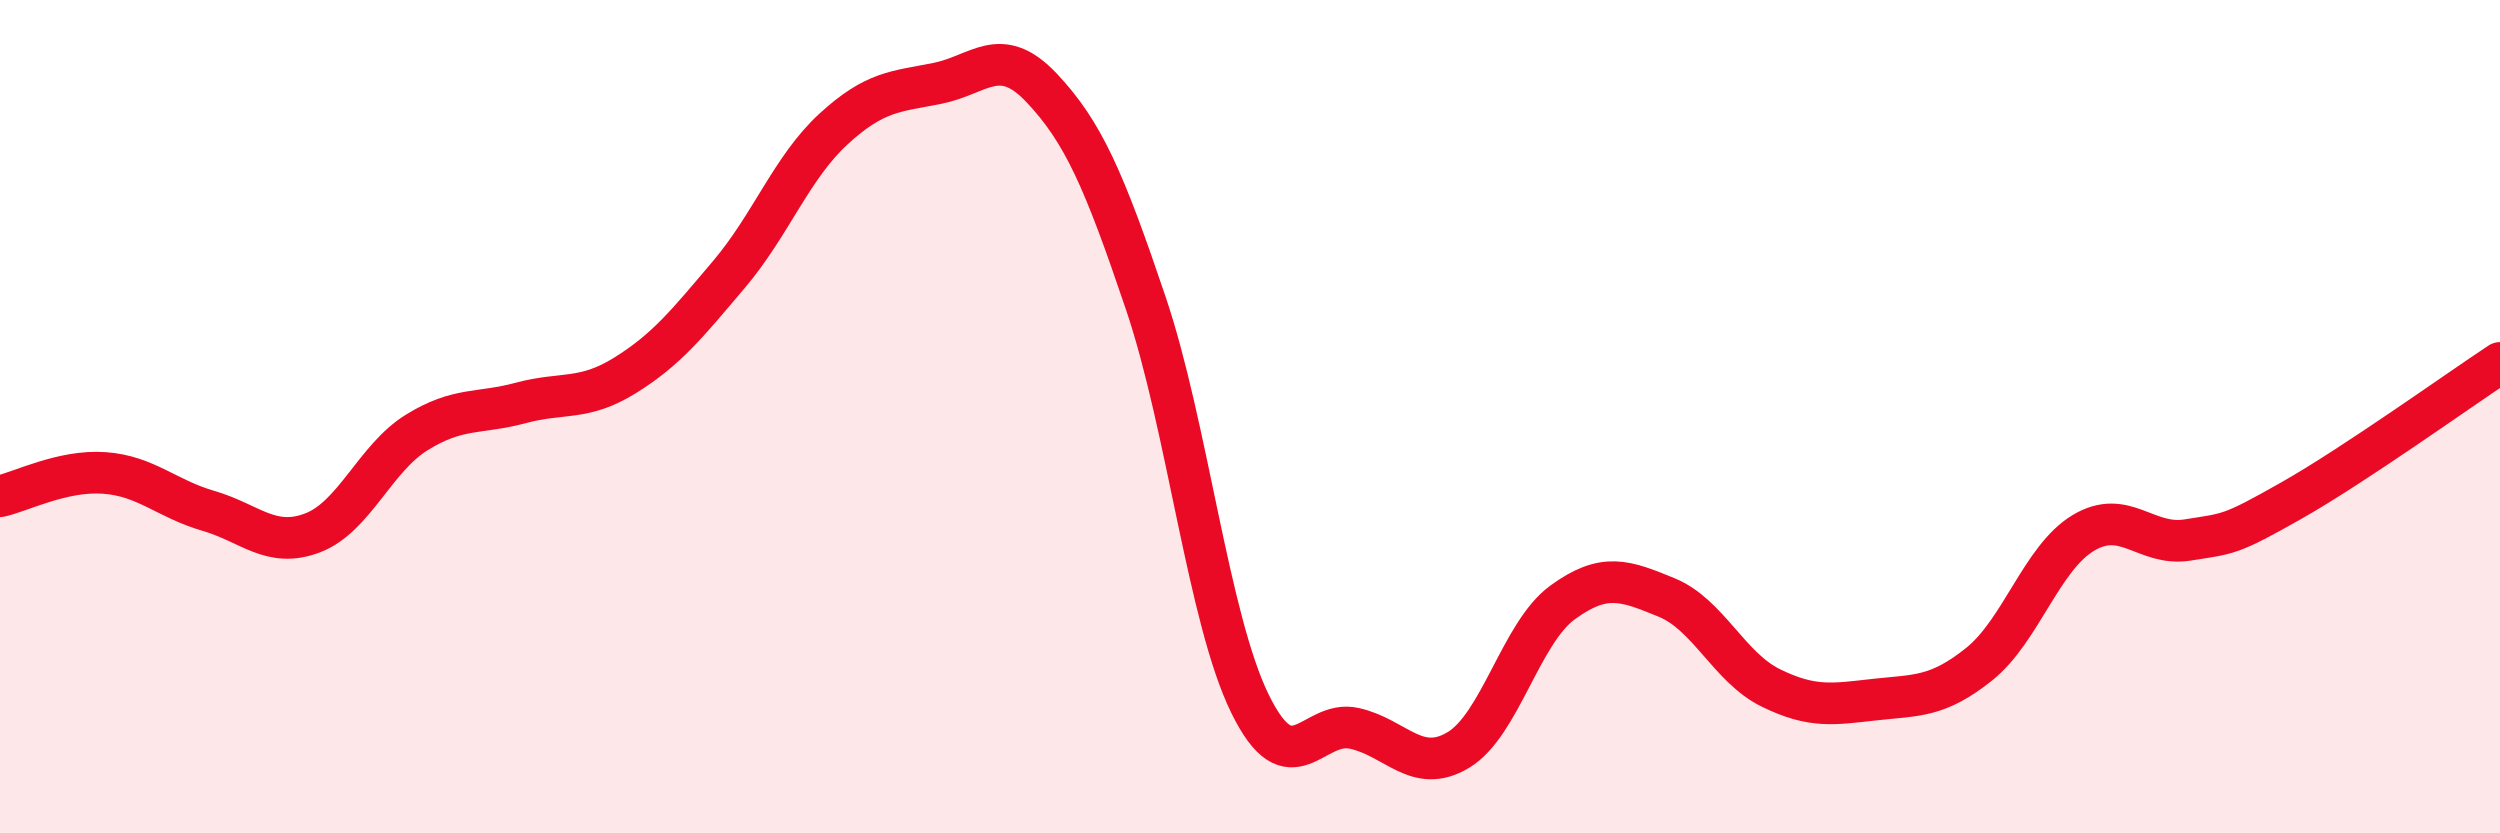
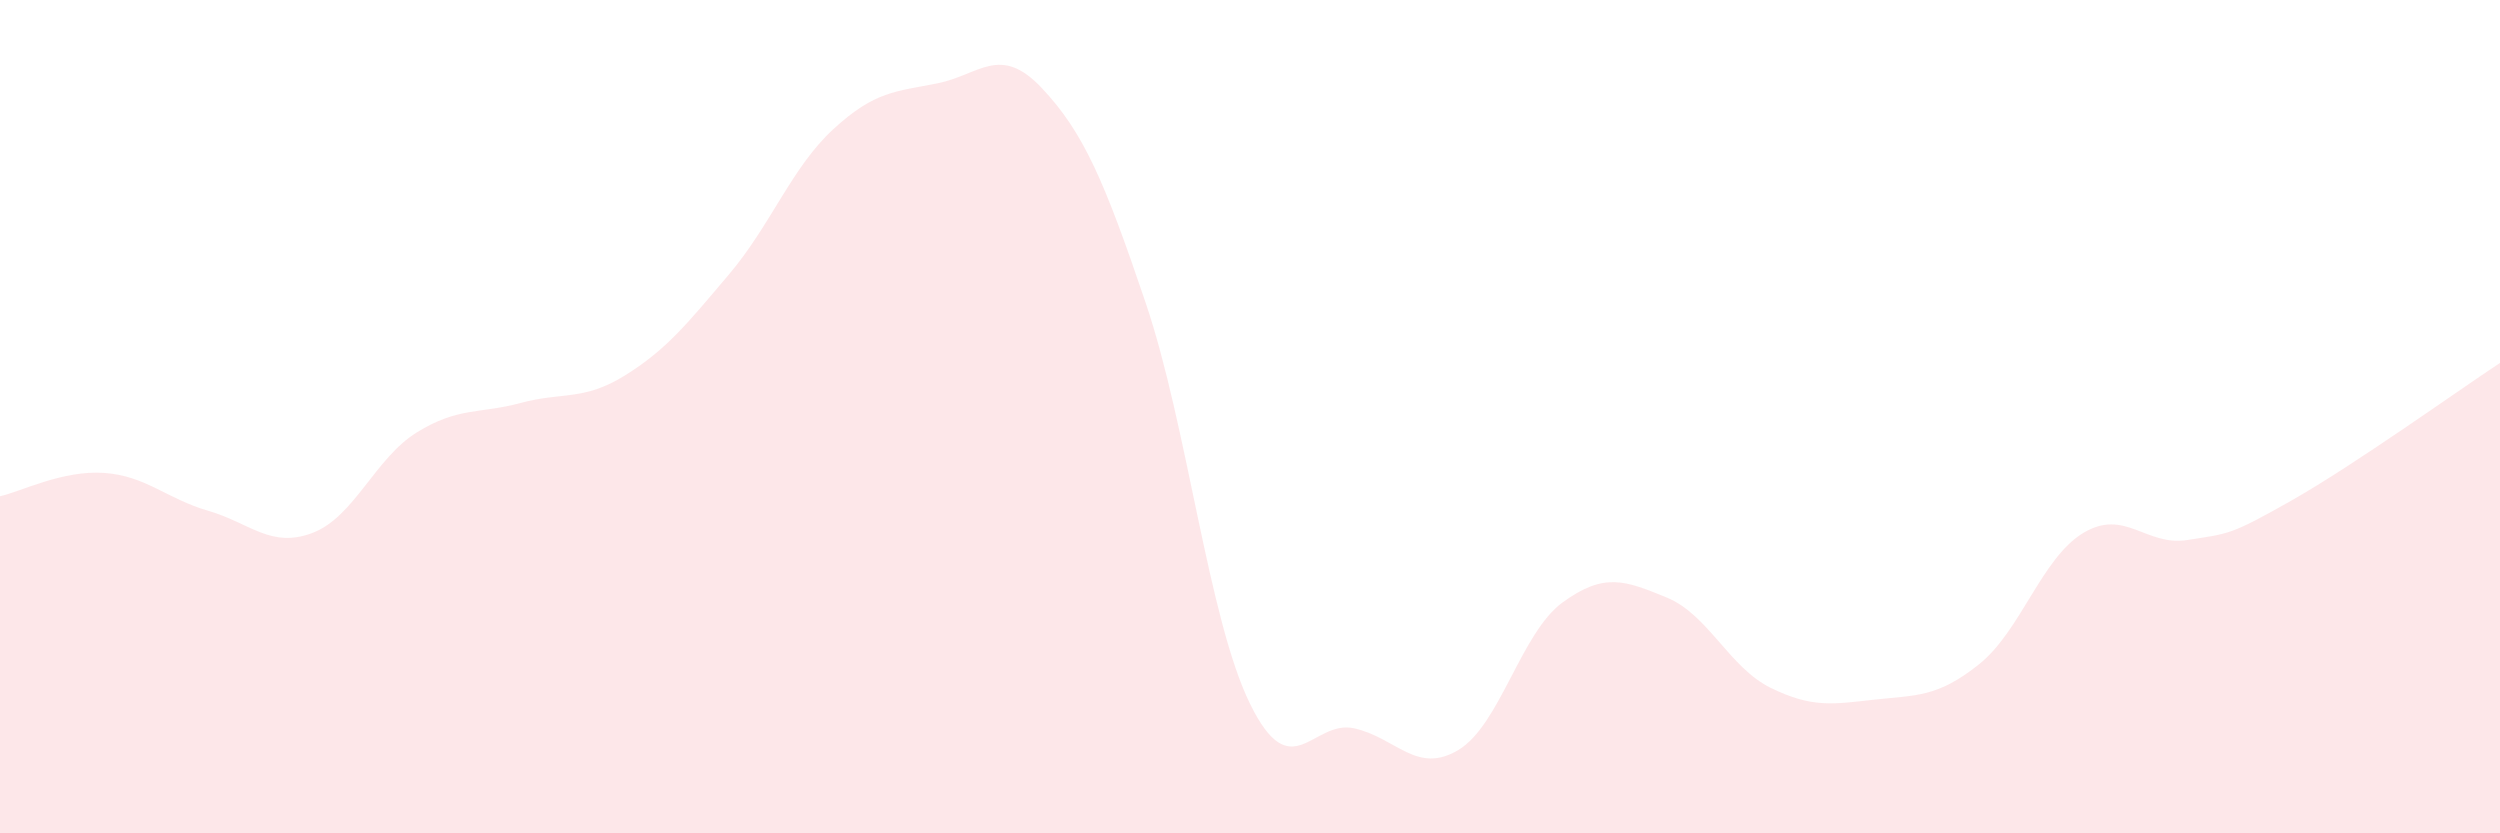
<svg xmlns="http://www.w3.org/2000/svg" width="60" height="20" viewBox="0 0 60 20">
  <path d="M 0,11.91 C 0.5,11.8 1.5,11.28 2.5,11.35 C 3.5,11.42 4,11.97 5,12.26 C 6,12.55 6.5,13.17 7.5,12.79 C 8.5,12.41 9,11 10,10.38 C 11,9.76 11.5,9.94 12.5,9.67 C 13.5,9.4 14,9.63 15,9.01 C 16,8.39 16.5,7.76 17.5,6.58 C 18.5,5.4 19,4.02 20,3.1 C 21,2.18 21.5,2.2 22.5,2 C 23.5,1.8 24,1.05 25,2.11 C 26,3.17 26.5,4.32 27.5,7.28 C 28.5,10.24 29,14.85 30,16.89 C 31,18.93 31.5,17.26 32.5,17.48 C 33.5,17.7 34,18.6 35,18 C 36,17.4 36.5,15.19 37.5,14.46 C 38.5,13.73 39,13.93 40,14.34 C 41,14.75 41.5,16.02 42.5,16.51 C 43.5,17 44,16.9 45,16.79 C 46,16.68 46.5,16.74 47.5,15.94 C 48.5,15.14 49,13.39 50,12.79 C 51,12.19 51.5,13.12 52.5,12.96 C 53.5,12.8 53.5,12.86 55,12.01 C 56.5,11.16 59,9.37 60,8.71L60 20L0 20Z" fill="#EB0A25" opacity="0.1" stroke-linecap="round" stroke-linejoin="round" />
-   <path d="M 0,11.91 C 0.5,11.8 1.5,11.28 2.5,11.35 C 3.5,11.42 4,11.97 5,12.26 C 6,12.55 6.5,13.17 7.5,12.79 C 8.5,12.41 9,11 10,10.38 C 11,9.76 11.5,9.94 12.5,9.67 C 13.5,9.4 14,9.63 15,9.01 C 16,8.39 16.5,7.76 17.5,6.58 C 18.5,5.4 19,4.02 20,3.1 C 21,2.18 21.5,2.2 22.5,2 C 23.5,1.8 24,1.05 25,2.11 C 26,3.17 26.5,4.32 27.5,7.28 C 28.5,10.24 29,14.85 30,16.89 C 31,18.93 31.5,17.26 32.5,17.48 C 33.5,17.7 34,18.6 35,18 C 36,17.4 36.5,15.19 37.5,14.46 C 38.5,13.73 39,13.93 40,14.34 C 41,14.75 41.5,16.02 42.5,16.51 C 43.5,17 44,16.9 45,16.79 C 46,16.68 46.5,16.74 47.5,15.94 C 48.5,15.14 49,13.39 50,12.79 C 51,12.19 51.5,13.12 52.5,12.96 C 53.5,12.8 53.5,12.86 55,12.01 C 56.5,11.16 59,9.37 60,8.71" stroke="#EB0A25" stroke-width="1" fill="none" stroke-linecap="round" stroke-linejoin="round" />
</svg>